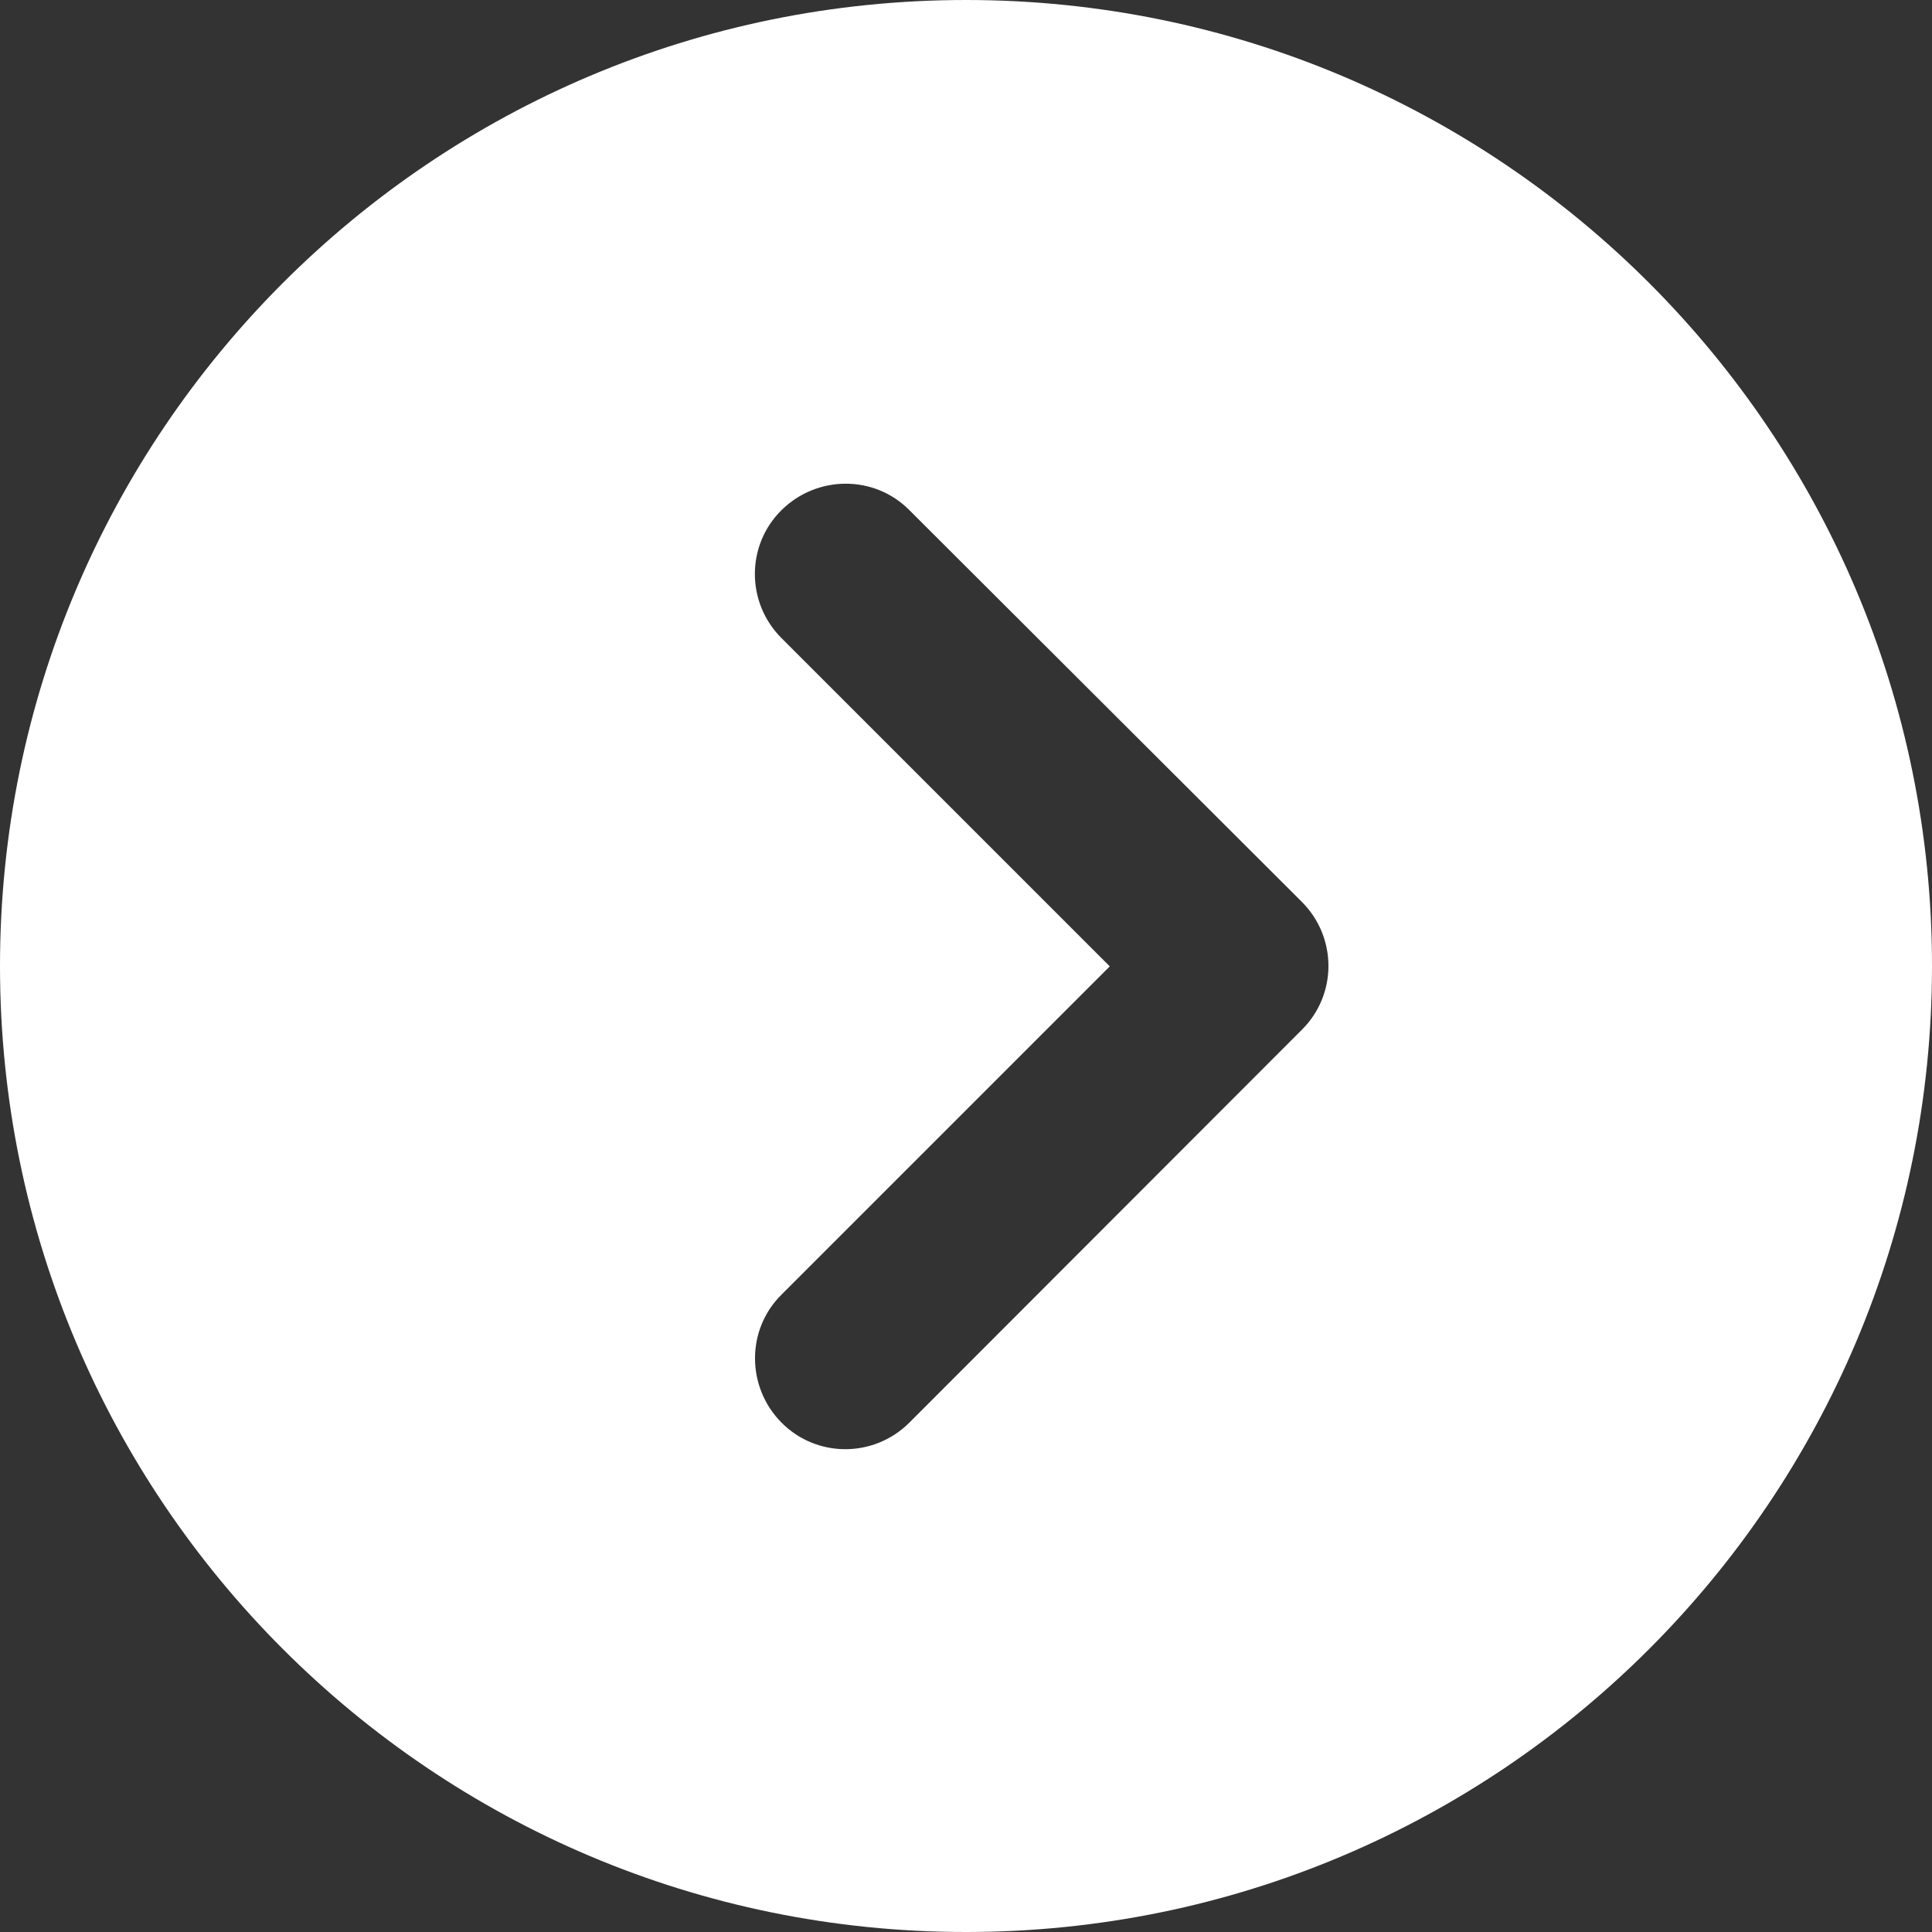
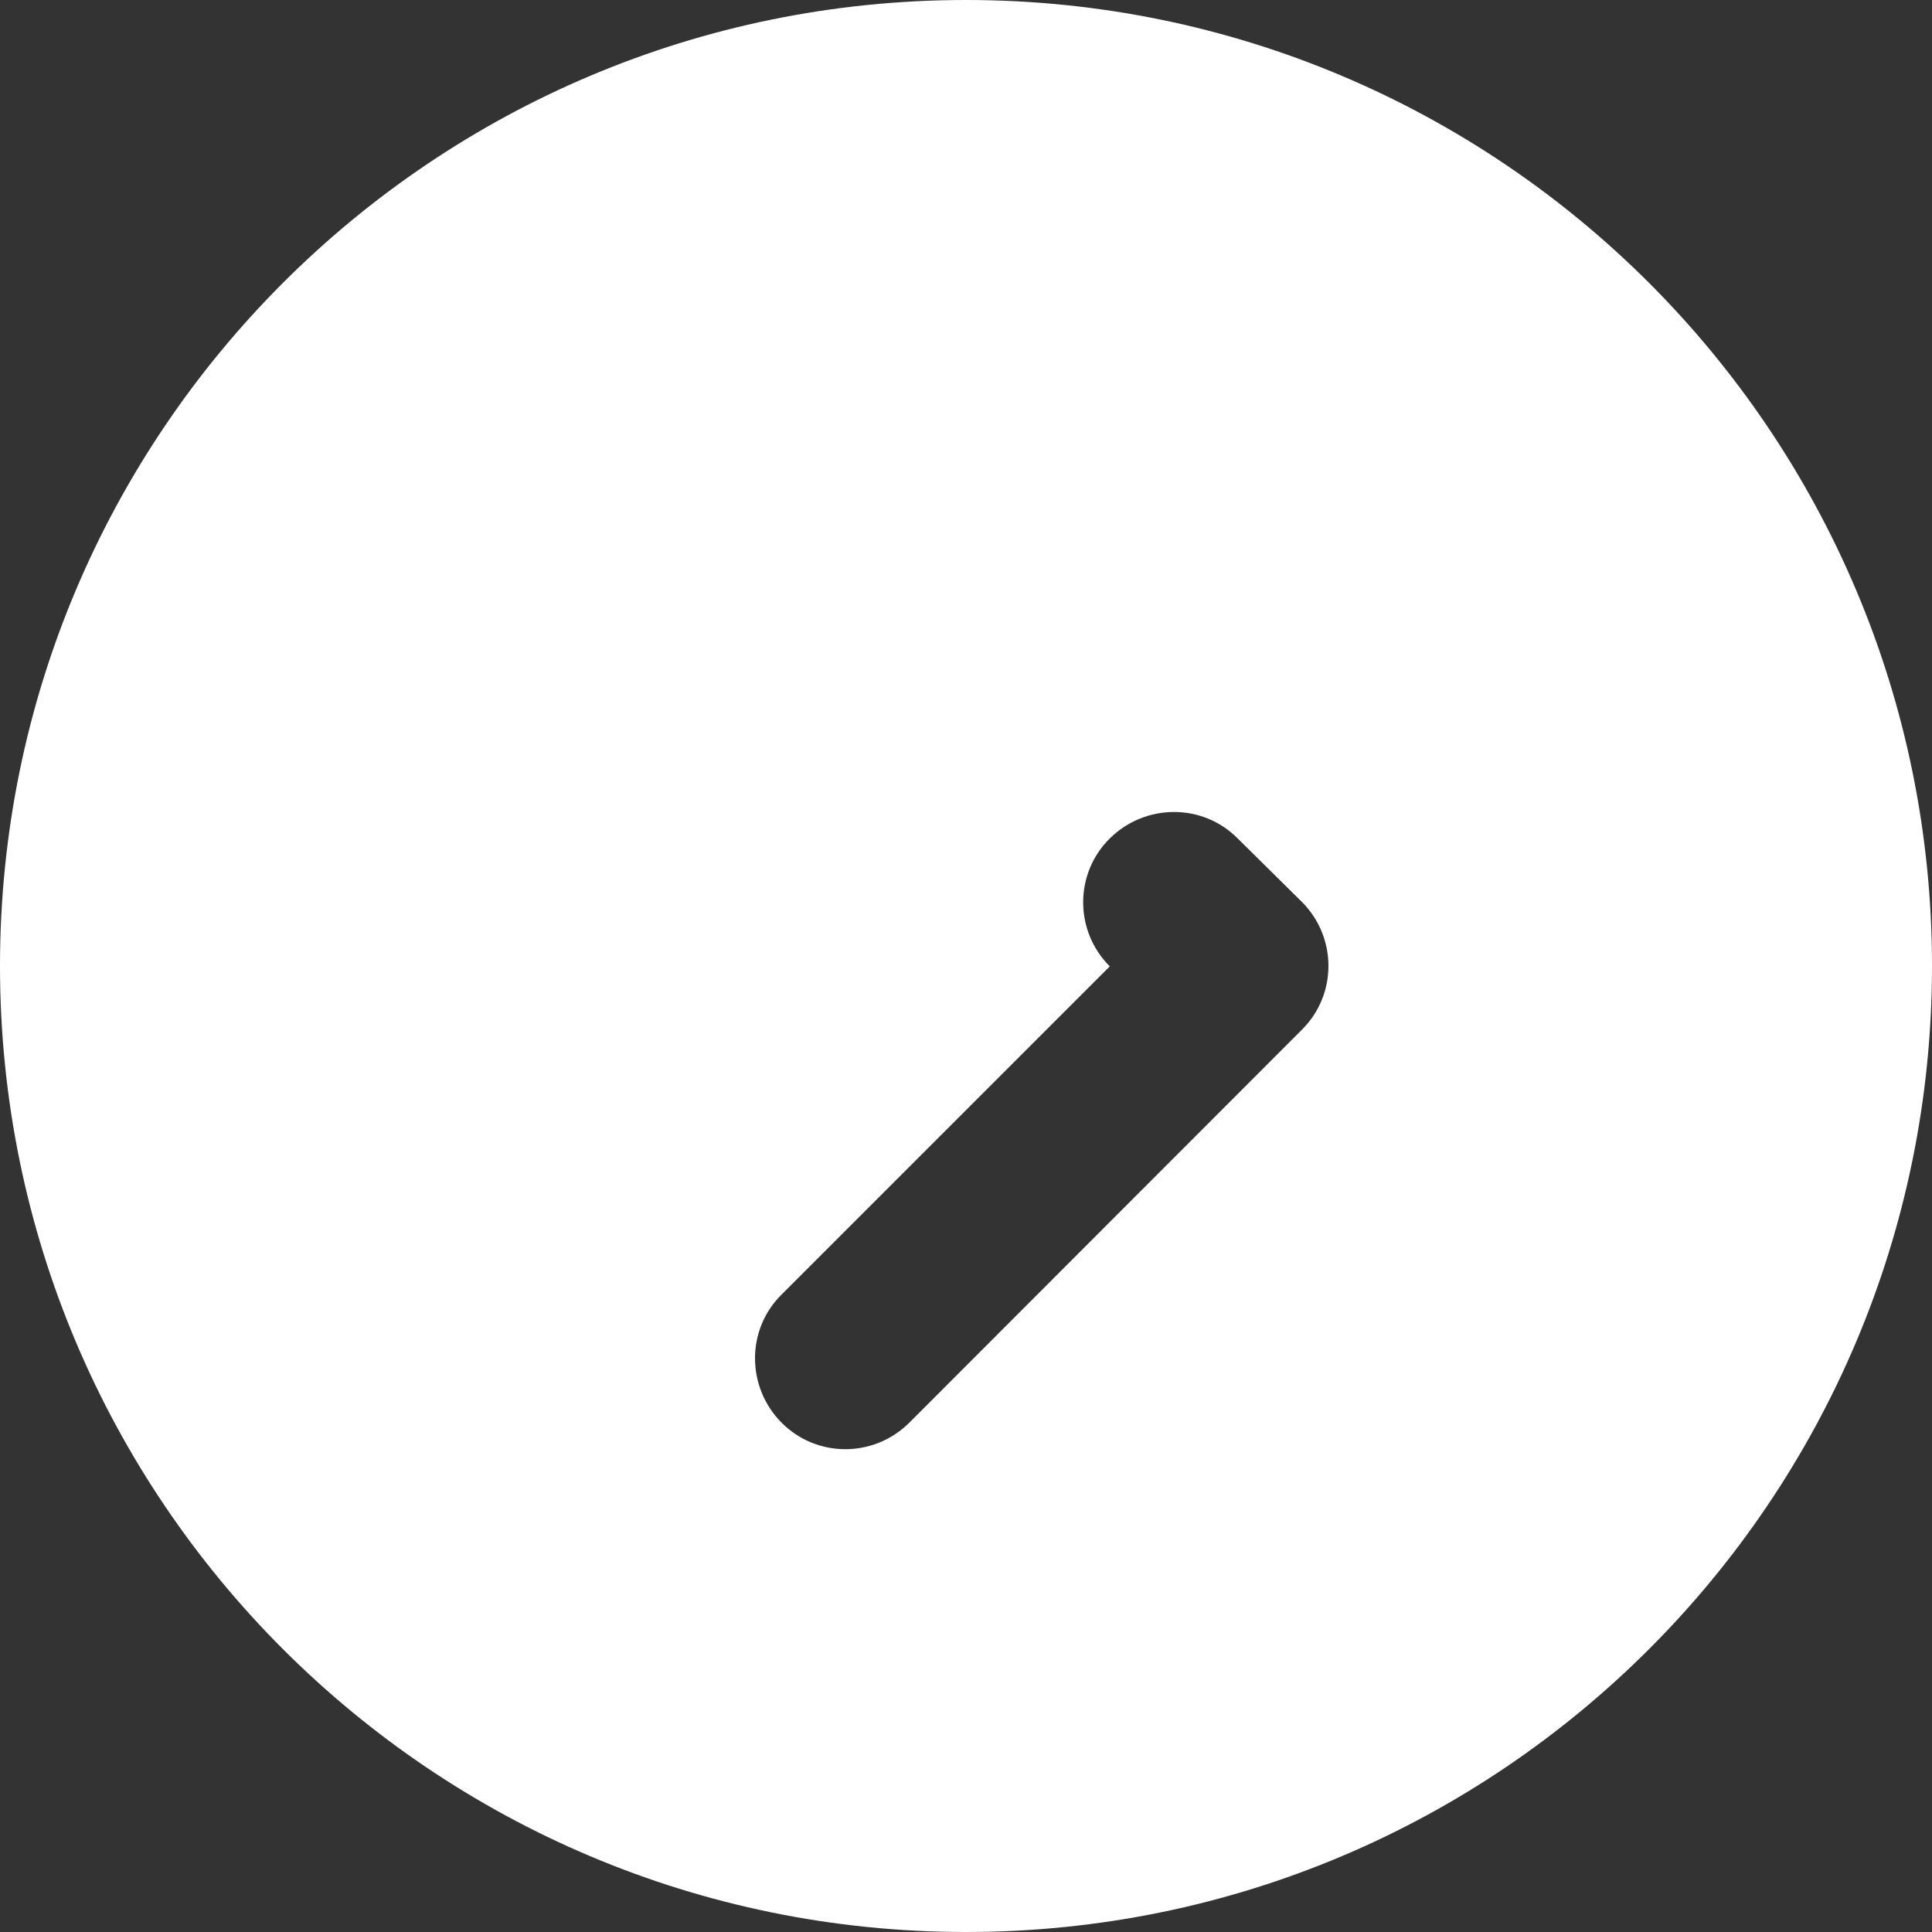
<svg xmlns="http://www.w3.org/2000/svg" version="1.1" id="レイヤー_1" x="0px" y="0px" viewBox="0 0 512 512" style="enable-background:new 0 0 512 512;" xml:space="preserve">
  <rect x="0" y="0" width="512" height="512" fill="#333333" stroke="none" />
  <style type="text/css">
	.st0{fill:#FFFFFF;}
</style>
-   <path class="st0" d="M0,256c0,141.4,114.6,256,256,256s256-114.6,256-256S397.4,0,256,0S0,114.6,0,256z M241,377  c-9.4,9.4-24.6,9.4-33.9,0s-9.4-24.6,0-33.9l87-87l-87-87c-9.4-9.4-9.4-24.6,0-33.9s24.6-9.4,33.9,0L345,239  c9.4,9.4,9.4,24.6,0,33.9L241,377z" />
+   <path class="st0" d="M0,256c0,141.4,114.6,256,256,256s256-114.6,256-256S397.4,0,256,0S0,114.6,0,256z M241,377  c-9.4,9.4-24.6,9.4-33.9,0s-9.4-24.6,0-33.9l87-87c-9.4-9.4-9.4-24.6,0-33.9s24.6-9.4,33.9,0L345,239  c9.4,9.4,9.4,24.6,0,33.9L241,377z" />
</svg>